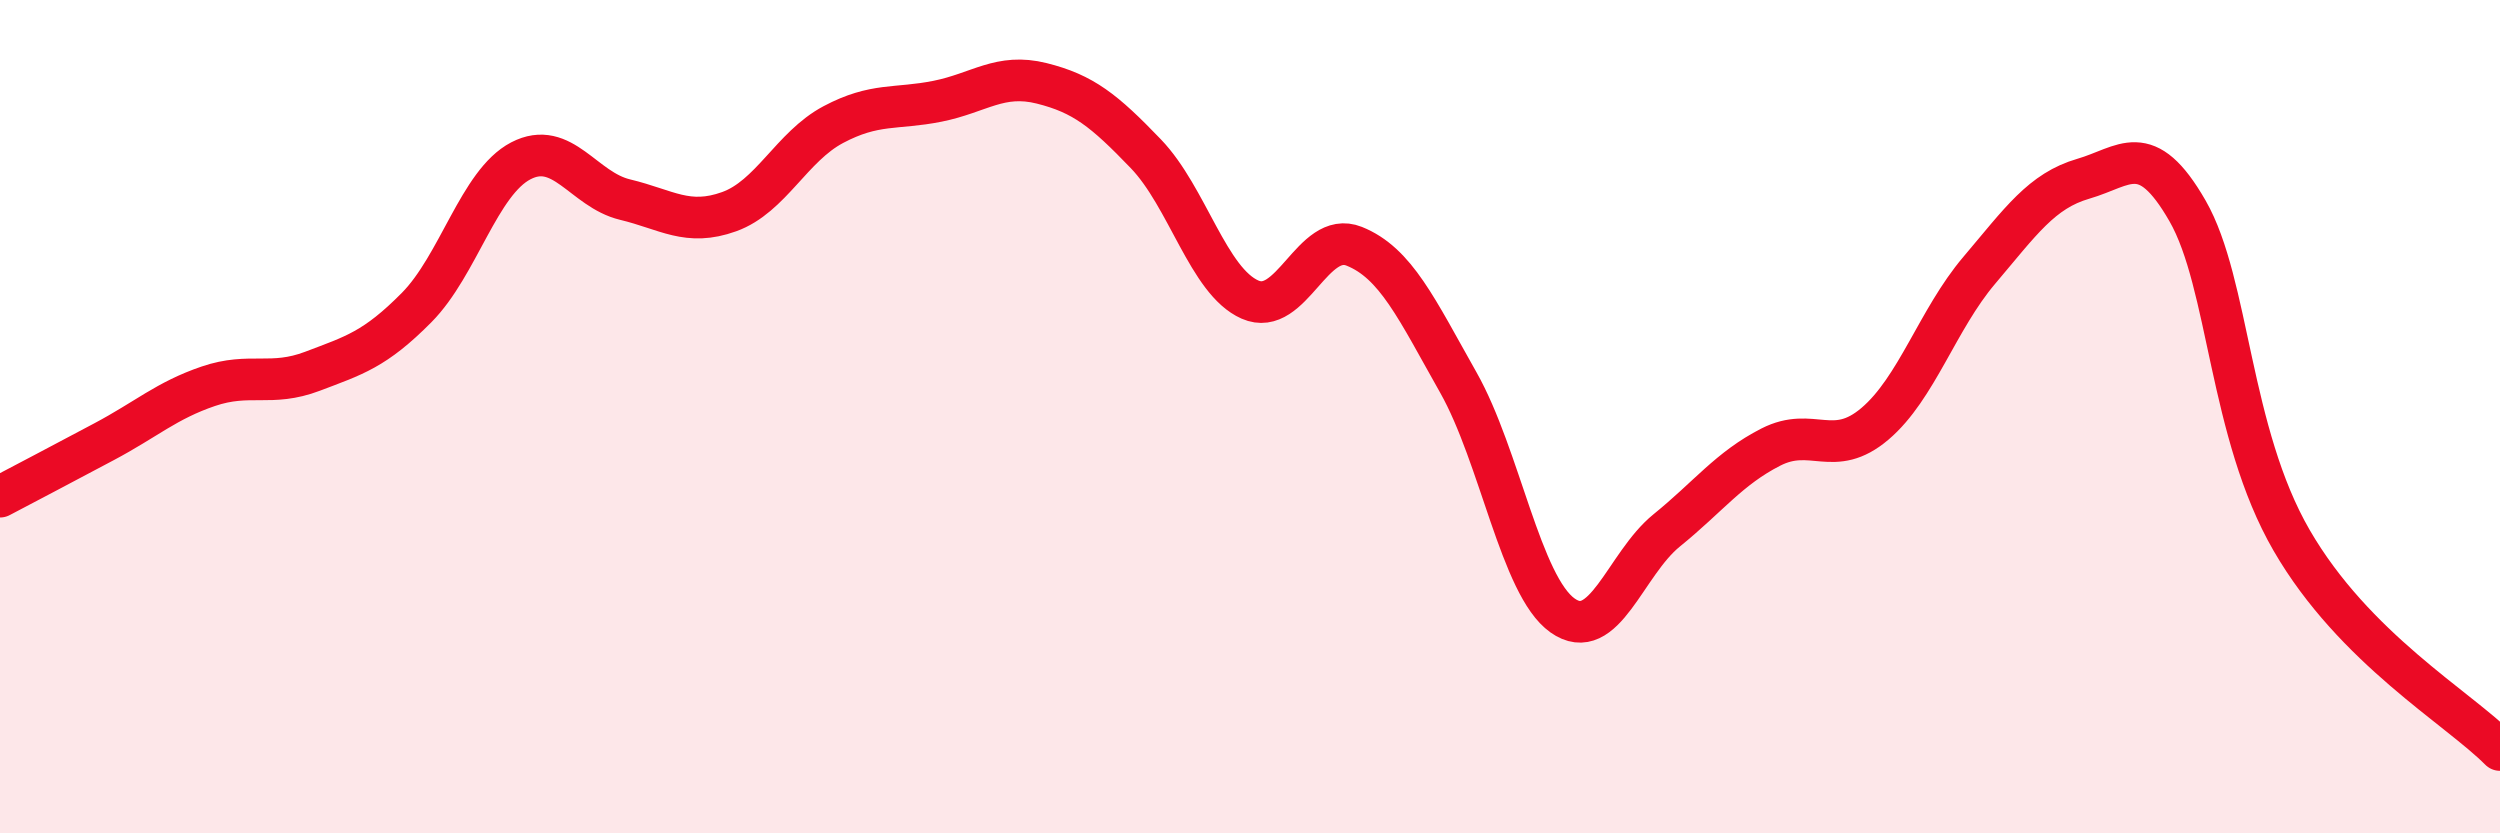
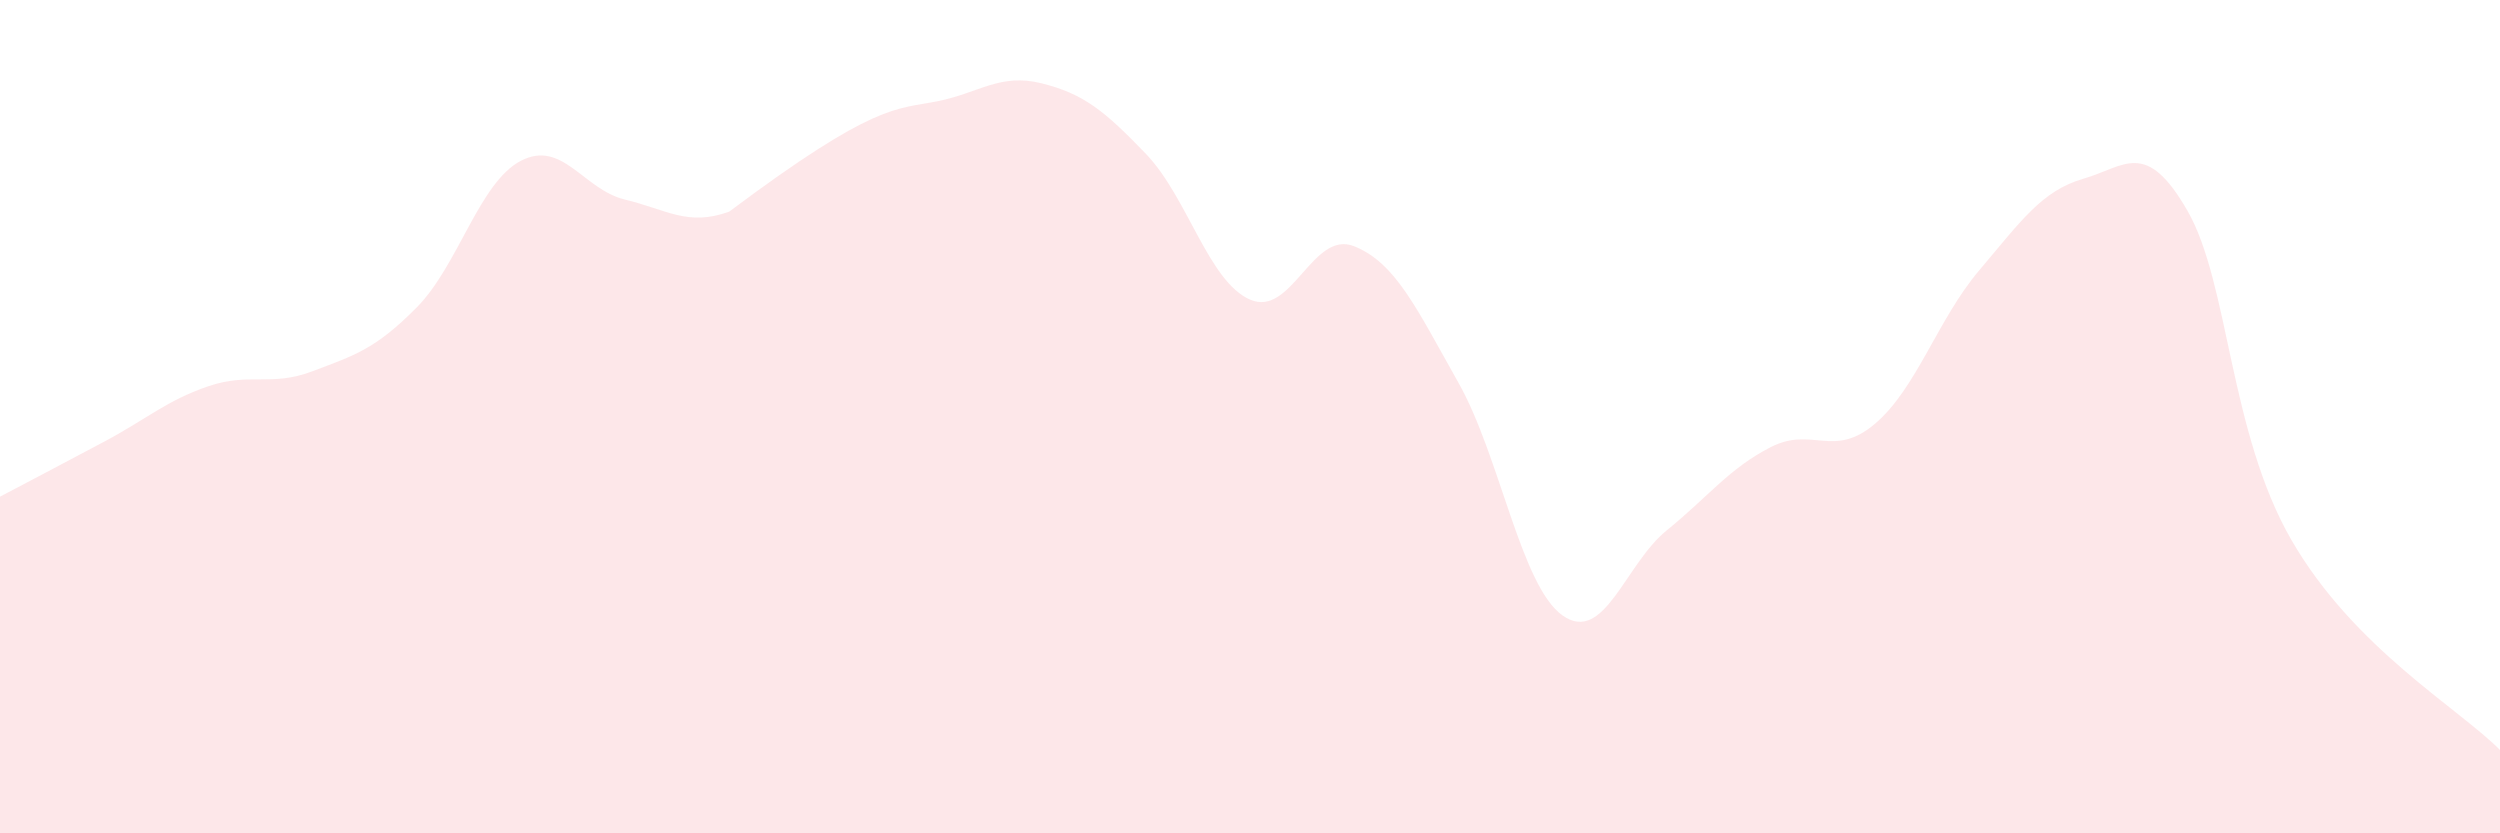
<svg xmlns="http://www.w3.org/2000/svg" width="60" height="20" viewBox="0 0 60 20">
-   <path d="M 0,11.92 C 0.5,11.66 1.5,11.13 2.5,10.6 C 3.5,10.07 4,9.61 5,9.27 C 6,8.93 6.5,9.29 7.5,8.91 C 8.5,8.53 9,8.39 10,7.38 C 11,6.37 11.5,4.38 12.5,3.86 C 13.5,3.34 14,4.55 15,4.79 C 16,5.03 16.5,5.44 17.5,5.08 C 18.5,4.72 19,3.52 20,2.99 C 21,2.46 21.5,2.63 22.5,2.43 C 23.5,2.23 24,1.75 25,2 C 26,2.25 26.5,2.65 27.5,3.69 C 28.5,4.73 29,6.75 30,7.19 C 31,7.63 31.5,5.51 32.5,5.91 C 33.5,6.31 34,7.41 35,9.18 C 36,10.95 36.5,14.06 37.5,14.77 C 38.5,15.48 39,13.54 40,12.73 C 41,11.92 41.5,11.24 42.5,10.73 C 43.5,10.22 44,11.02 45,10.17 C 46,9.32 46.5,7.67 47.5,6.49 C 48.5,5.31 49,4.58 50,4.29 C 51,4 51.5,3.32 52.5,5.06 C 53.5,6.8 53.5,10.38 55,12.97 C 56.5,15.56 59,16.99 60,18L60 20L0 20Z" fill="#EB0A25" opacity="0.1" stroke-linecap="round" stroke-linejoin="round" />
-   <path d="M 0,11.92 C 0.5,11.66 1.5,11.13 2.5,10.6 C 3.5,10.07 4,9.61 5,9.27 C 6,8.93 6.5,9.29 7.5,8.91 C 8.5,8.53 9,8.39 10,7.38 C 11,6.37 11.5,4.38 12.5,3.86 C 13.5,3.34 14,4.55 15,4.79 C 16,5.03 16.5,5.44 17.5,5.08 C 18.5,4.72 19,3.52 20,2.99 C 21,2.46 21.5,2.63 22.5,2.43 C 23.5,2.23 24,1.75 25,2 C 26,2.25 26.5,2.65 27.5,3.69 C 28.5,4.73 29,6.75 30,7.19 C 31,7.63 31.5,5.51 32.5,5.91 C 33.5,6.31 34,7.41 35,9.18 C 36,10.95 36.5,14.06 37.5,14.77 C 38.5,15.48 39,13.54 40,12.73 C 41,11.92 41.5,11.24 42.5,10.73 C 43.5,10.22 44,11.02 45,10.17 C 46,9.32 46.5,7.67 47.5,6.49 C 48.5,5.31 49,4.58 50,4.29 C 51,4 51.5,3.32 52.5,5.06 C 53.5,6.8 53.5,10.38 55,12.97 C 56.5,15.56 59,16.99 60,18" stroke="#EB0A25" stroke-width="1" fill="none" stroke-linecap="round" stroke-linejoin="round" />
+   <path d="M 0,11.92 C 0.5,11.66 1.5,11.13 2.5,10.6 C 3.5,10.07 4,9.61 5,9.27 C 6,8.93 6.5,9.29 7.5,8.91 C 8.5,8.53 9,8.39 10,7.38 C 11,6.37 11.5,4.38 12.5,3.86 C 13.5,3.34 14,4.55 15,4.79 C 16,5.03 16.5,5.44 17.5,5.08 C 21,2.46 21.5,2.63 22.5,2.43 C 23.5,2.23 24,1.75 25,2 C 26,2.25 26.5,2.65 27.5,3.69 C 28.5,4.73 29,6.75 30,7.19 C 31,7.63 31.5,5.51 32.5,5.91 C 33.5,6.31 34,7.41 35,9.18 C 36,10.95 36.5,14.06 37.5,14.77 C 38.5,15.48 39,13.54 40,12.73 C 41,11.92 41.5,11.24 42.5,10.73 C 43.5,10.22 44,11.02 45,10.17 C 46,9.32 46.5,7.67 47.5,6.49 C 48.5,5.31 49,4.58 50,4.29 C 51,4 51.5,3.32 52.5,5.06 C 53.5,6.8 53.5,10.38 55,12.97 C 56.5,15.56 59,16.99 60,18L60 20L0 20Z" fill="#EB0A25" opacity="0.1" stroke-linecap="round" stroke-linejoin="round" />
</svg>